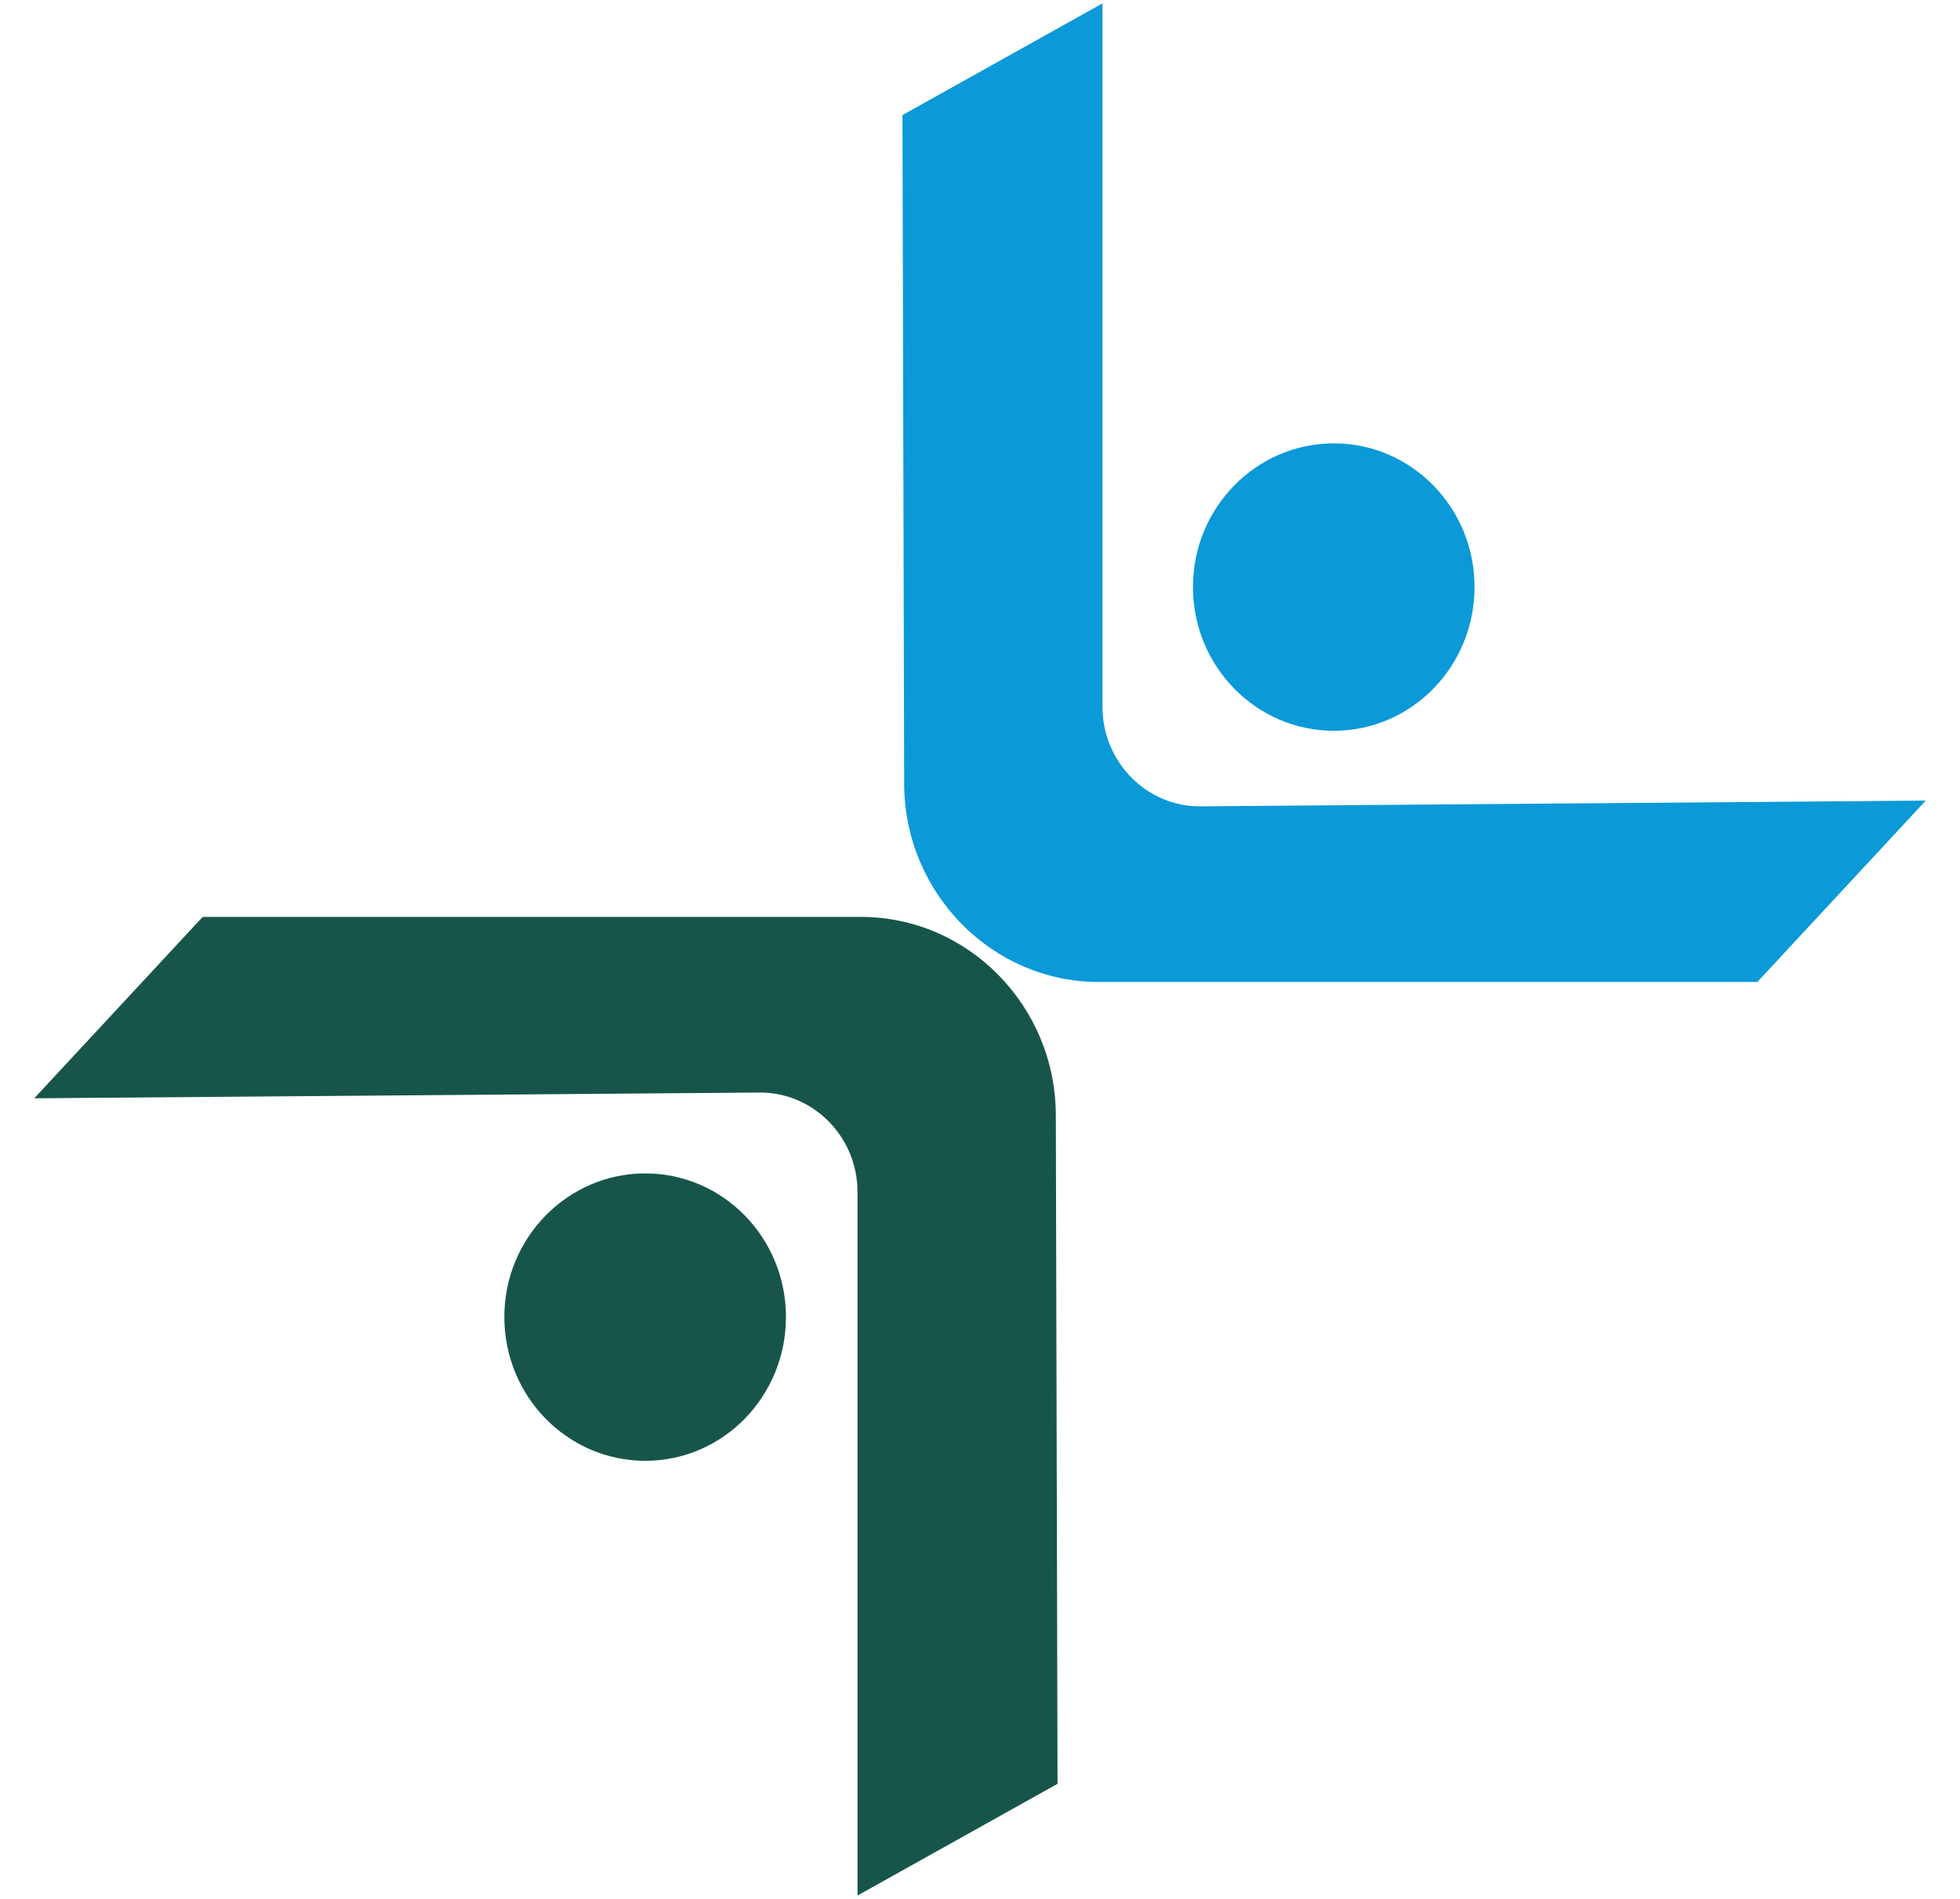
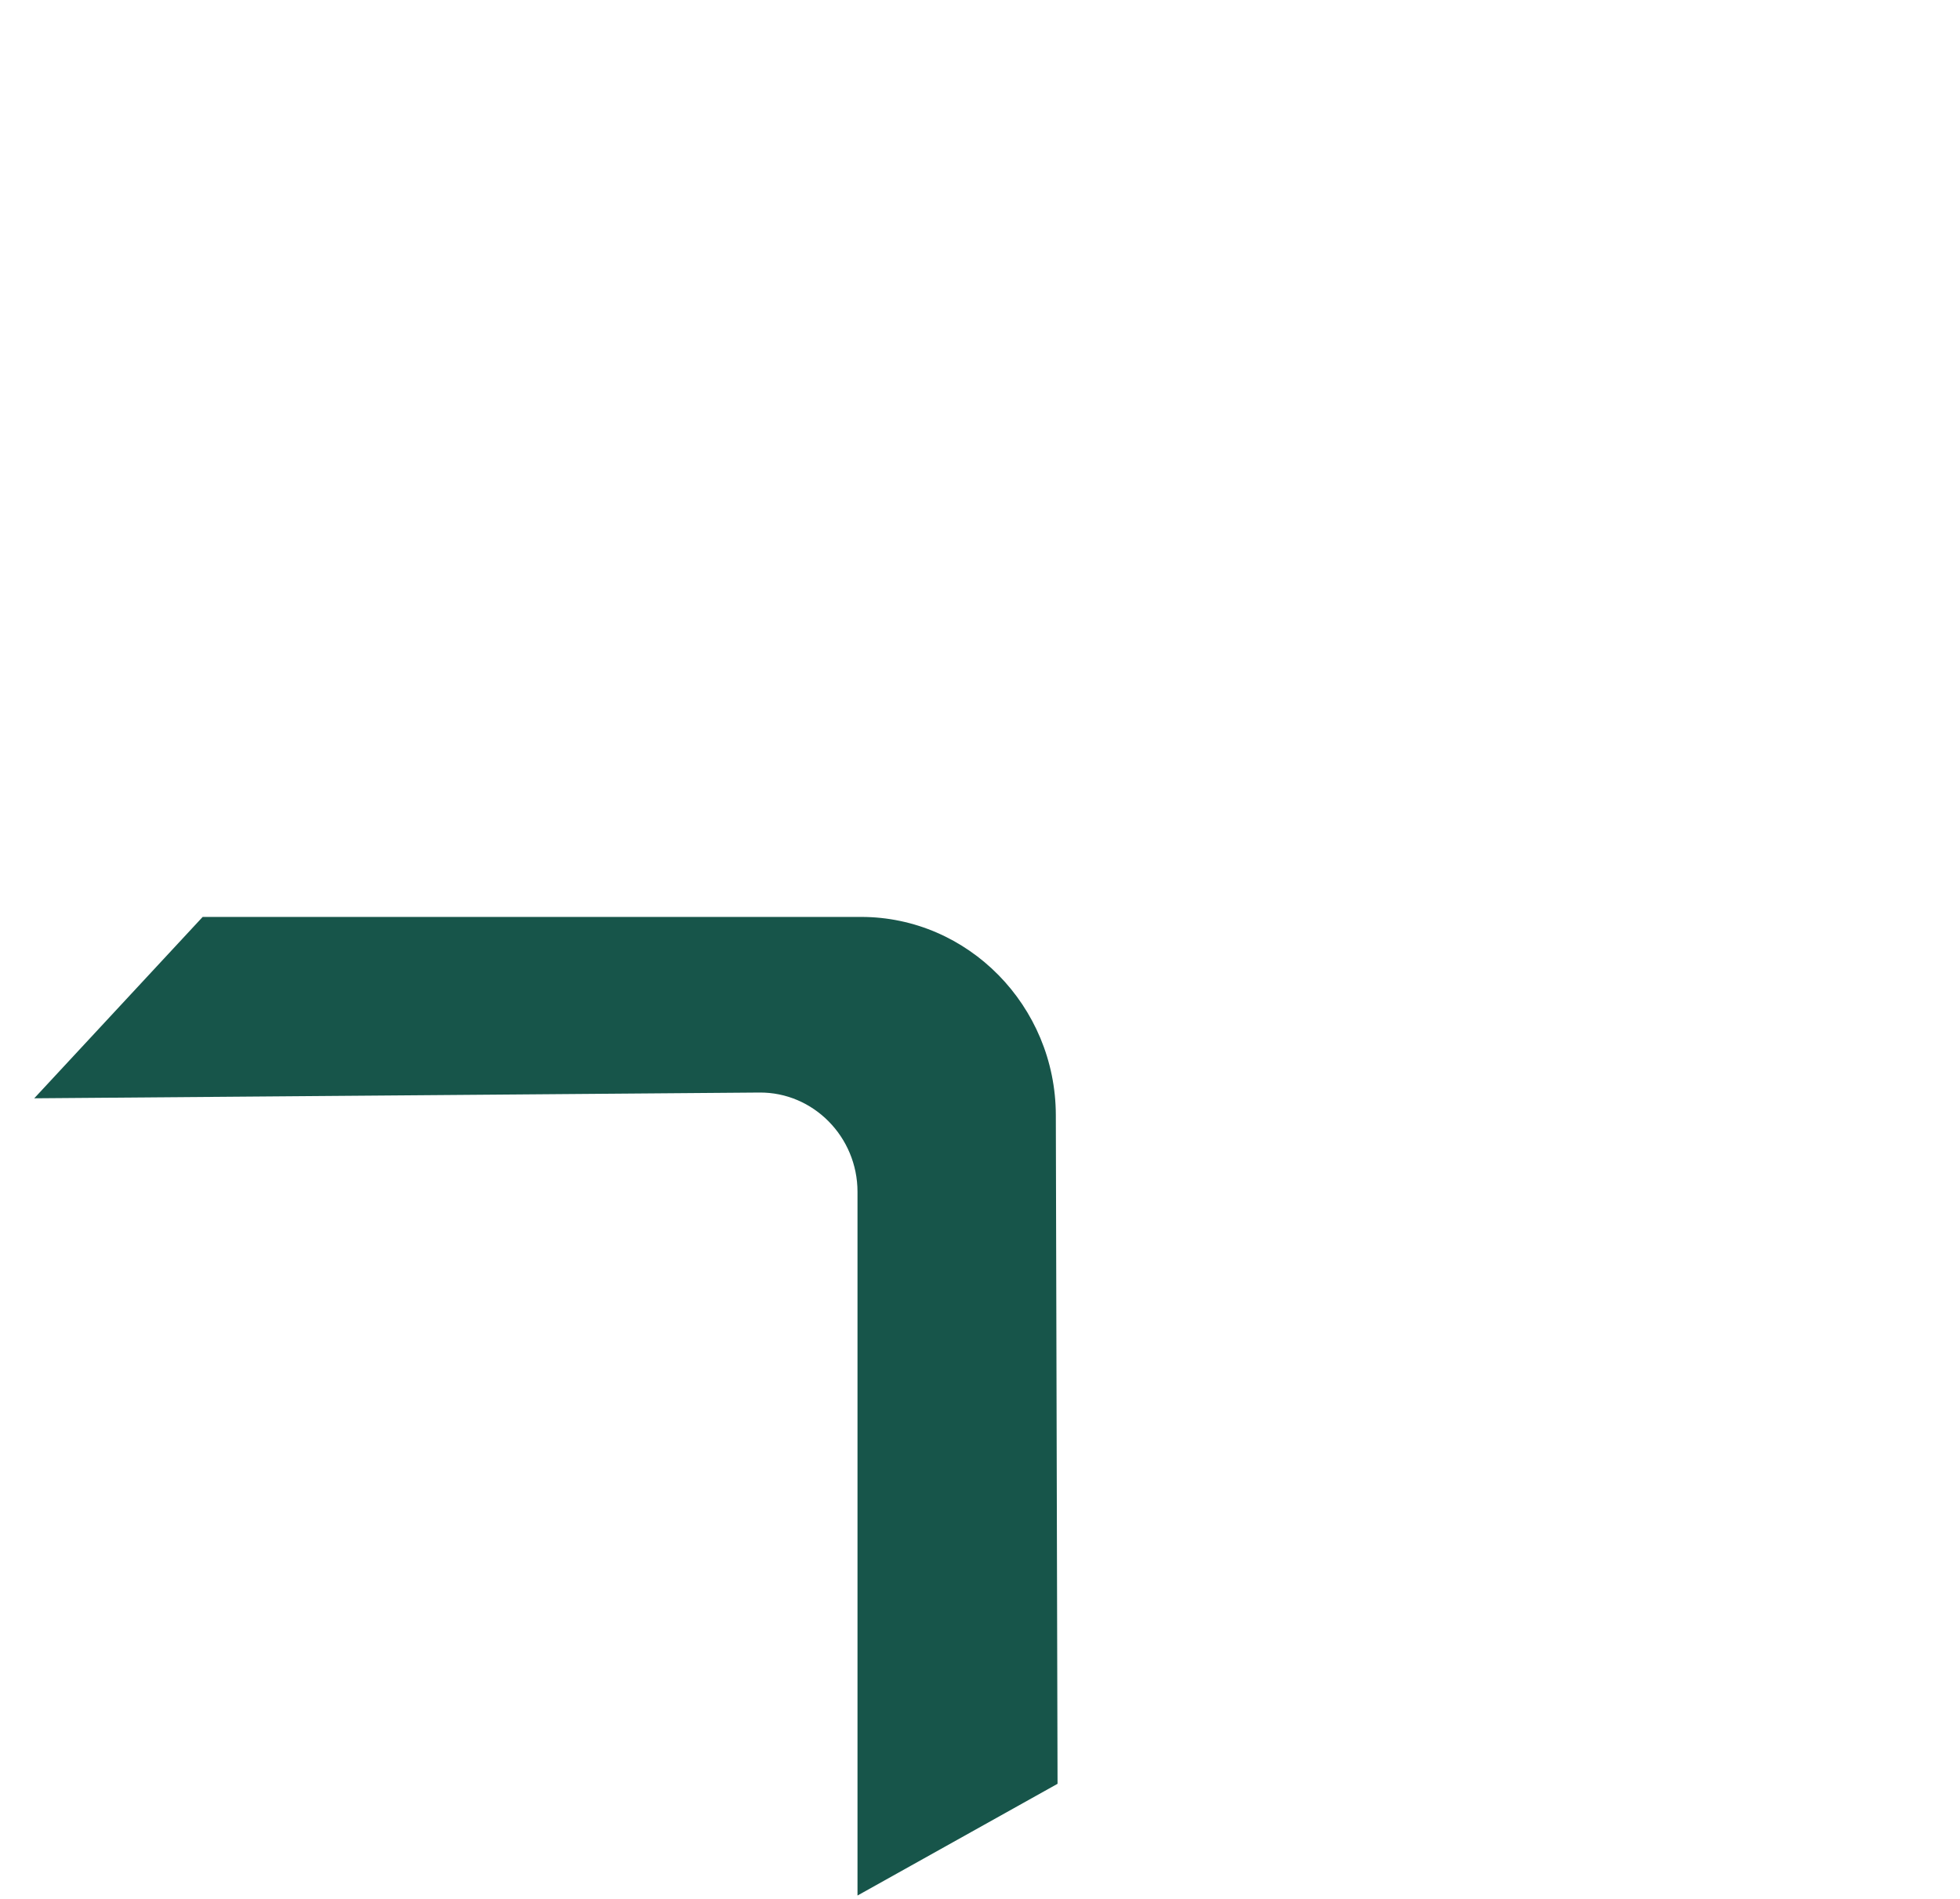
<svg xmlns="http://www.w3.org/2000/svg" width="32px" height="31px" viewBox="0 0 31 31" version="1.1">
  <g id="surface1">
-     <path style=" stroke:none;fill-rule:nonzero;fill:rgb(4.314%,60%,84.706%);fill-opacity:1;" d="M 14.234 1.879 L 14.262 12.797 C 14.266 14.578 15.695 16.031 17.441 16.031 L 28.191 16.031 L 30.941 13.07 L 19.102 13.164 C 18.223 13.172 17.5 12.441 17.5 11.543 L 17.5 0.055 Z M 14.234 1.879 " />
    <path style=" stroke:none;fill-rule:nonzero;fill:rgb(9.02%,33.333%,29.02%);fill-opacity:1;" d="M 16.766 29.121 L 16.738 18.203 C 16.734 16.422 15.305 14.969 13.559 14.969 L 2.809 14.969 L 0.059 17.93 L 11.898 17.836 C 12.777 17.828 13.5 18.559 13.5 19.457 L 13.5 30.945 Z M 16.766 29.121 " />
-     <path style=" stroke:none;fill-rule:nonzero;fill:rgb(4.314%,60%,84.706%);fill-opacity:1;" d="M 23.574 9.582 C 23.574 10.879 22.547 11.93 21.277 11.93 C 20.008 11.93 18.977 10.879 18.977 9.582 C 18.977 8.289 20.008 7.238 21.277 7.238 C 22.547 7.238 23.574 8.289 23.574 9.582 Z M 23.574 9.582 " />
-     <path style=" stroke:none;fill-rule:nonzero;fill:rgb(9.02%,33.333%,29.02%);fill-opacity:1;" d="M 12.332 21.5 C 12.332 22.797 11.305 23.848 10.035 23.848 C 8.766 23.848 7.734 22.797 7.734 21.5 C 7.734 20.207 8.766 19.156 10.035 19.156 C 11.305 19.156 12.332 20.207 12.332 21.5 Z M 12.332 21.5 " />
  </g>
</svg>